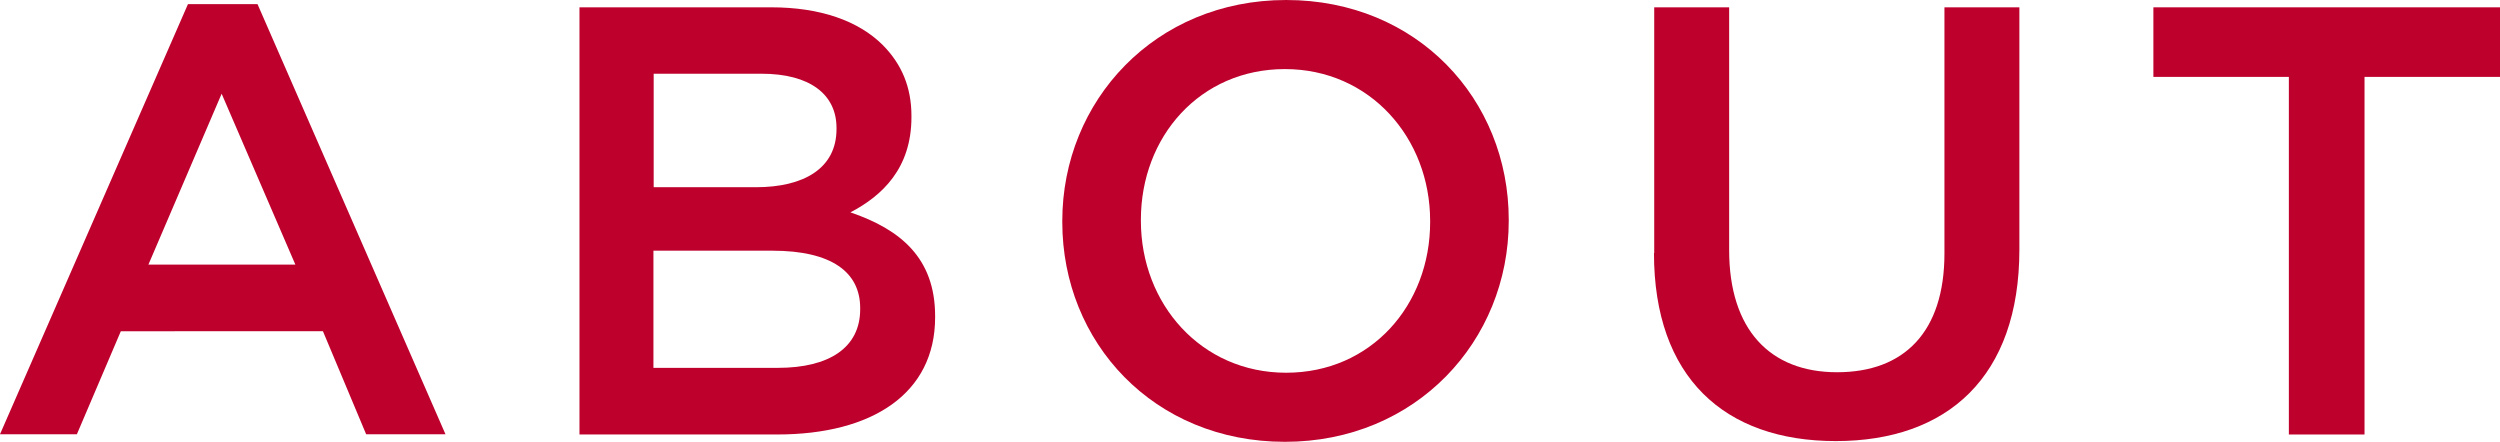
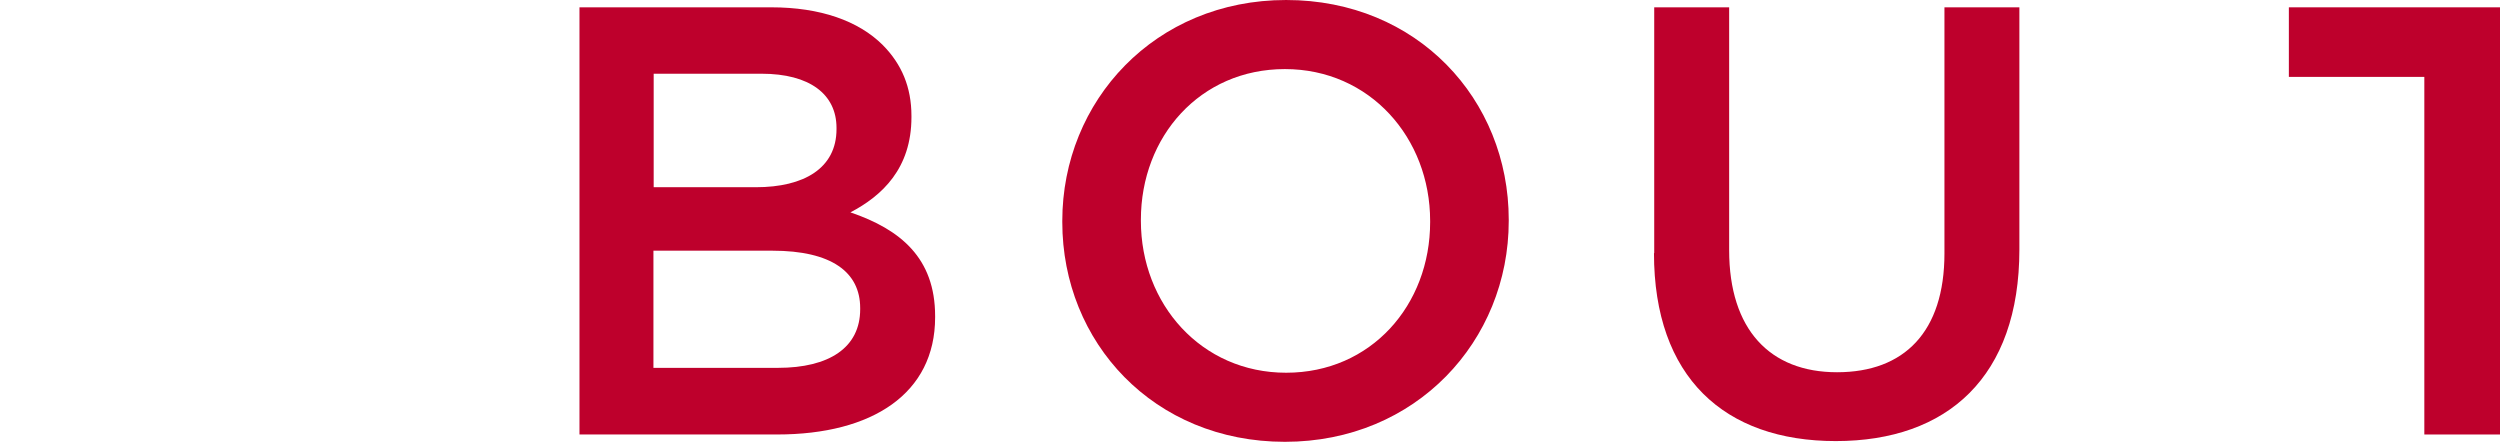
<svg xmlns="http://www.w3.org/2000/svg" id="uuid-68efe2aa-8e25-43b8-b747-46671d6553e9" width="102.42" height="18.09" viewBox="0 0 102.42 18.09">
  <defs>
    <style>.uuid-645d17e3-1bd1-4062-ab10-3d366b435189{fill:#be002c;}</style>
  </defs>
  <g id="uuid-366f6b23-0e8e-47c6-838d-cb89d227e18f">
    <g>
-       <path class="uuid-645d17e3-1bd1-4062-ab10-3d366b435189" d="M7.7,.17h2.85l7.7,17.62h-3.25l-1.77-4.22H4.95l-1.8,4.22H0L7.7,.17Zm4.4,10.67l-3.02-7-3,7h6.02Z" />
      <path class="uuid-645d17e3-1bd1-4062-ab10-3d366b435189" d="M23.75,.3h7.85c2,0,3.57,.55,4.57,1.55,.77,.78,1.17,1.72,1.17,2.9v.05c0,2.1-1.2,3.22-2.5,3.9,2.05,.7,3.47,1.87,3.47,4.25v.05c0,3.12-2.57,4.8-6.47,4.8h-8.1V.3Zm7.22,7.37c1.97,0,3.3-.78,3.3-2.38v-.05c0-1.38-1.1-2.22-3.07-2.22h-4.42V7.67h4.2Zm.9,7.4c2.1,0,3.37-.83,3.37-2.4v-.05c0-1.47-1.17-2.35-3.6-2.35h-4.87v4.8h5.1Z" />
      <path class="uuid-645d17e3-1bd1-4062-ab10-3d366b435189" d="M43.52,9.1v-.05c0-4.92,3.8-9.05,9.17-9.05s9.12,4.07,9.12,9v.05c0,4.92-3.8,9.05-9.17,9.05s-9.12-4.07-9.12-9Zm15.07,0v-.05c0-3.4-2.47-6.22-5.95-6.22s-5.9,2.77-5.9,6.17v.05c0,3.4,2.47,6.22,5.95,6.22s5.9-2.77,5.9-6.17Z" />
      <path class="uuid-645d17e3-1bd1-4062-ab10-3d366b435189" d="M67.77,10.37V.3h3.07V10.25c0,3.25,1.67,5,4.42,5s4.4-1.65,4.4-4.87V.3h3.07V10.22c0,5.22-2.95,7.85-7.52,7.85s-7.45-2.62-7.45-7.7Z" />
-       <path class="uuid-645d17e3-1bd1-4062-ab10-3d366b435189" d="M93.77,3.15h-5.55V.3h14.2V3.15h-5.55v14.65h-3.1V3.15Z" />
+       <path class="uuid-645d17e3-1bd1-4062-ab10-3d366b435189" d="M93.77,3.15V.3h14.2V3.15h-5.55v14.65h-3.1V3.15Z" />
    </g>
  </g>
</svg>